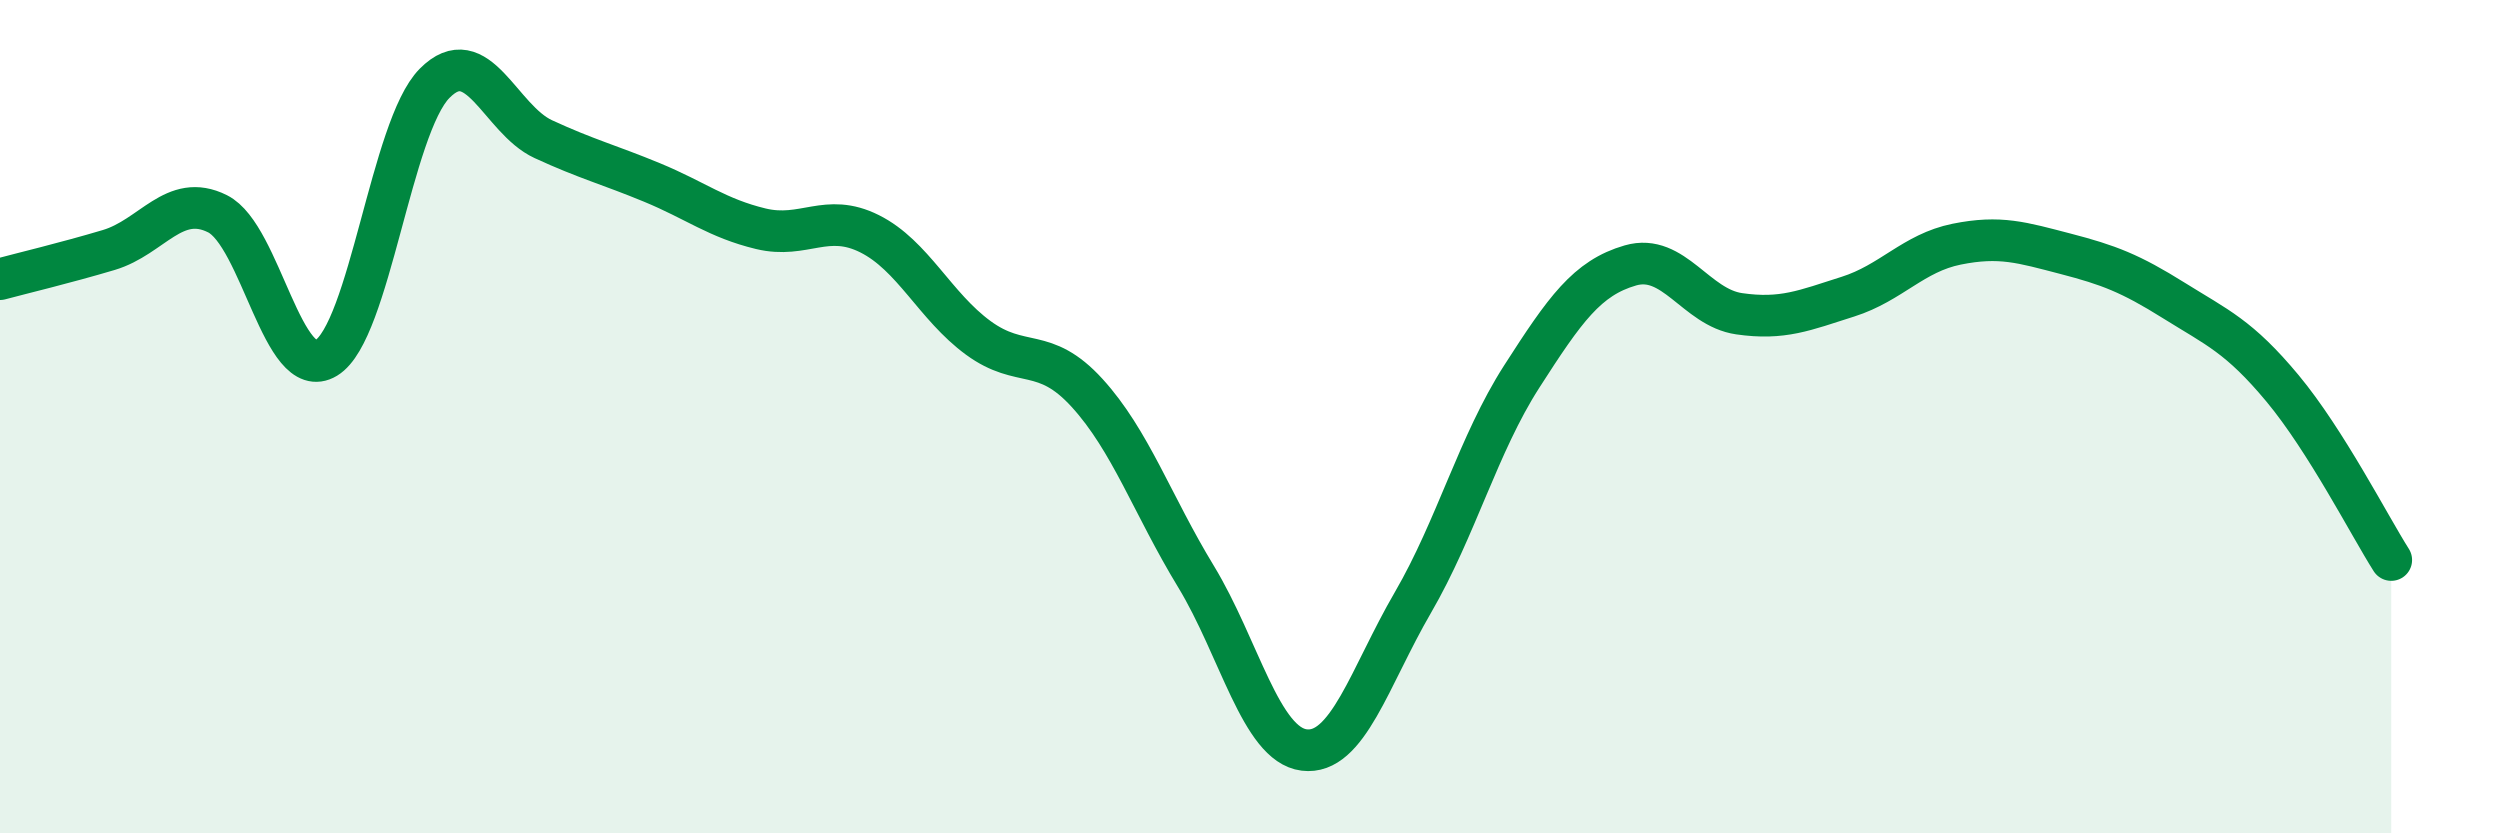
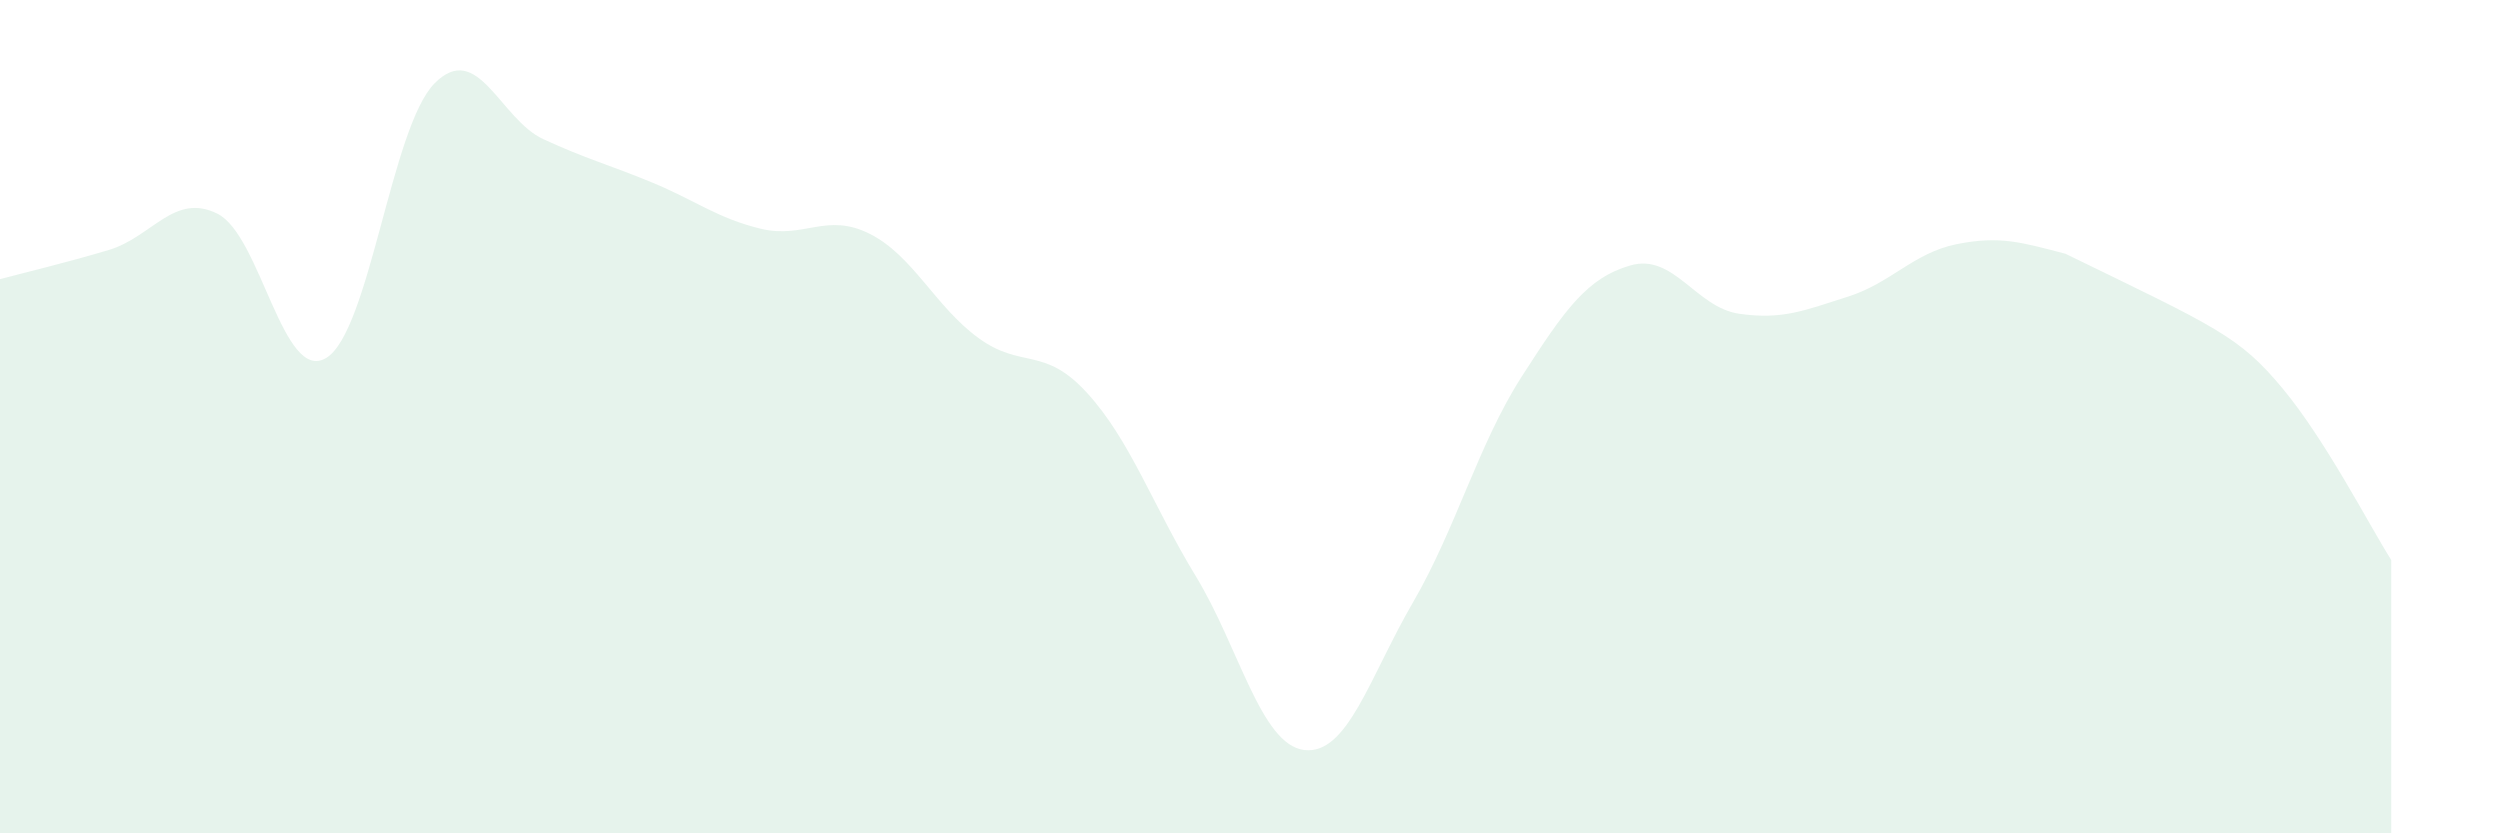
<svg xmlns="http://www.w3.org/2000/svg" width="60" height="20" viewBox="0 0 60 20">
-   <path d="M 0,6.7 C 0.52,6.56 1.57,6.31 2.61,6 C 3.65,5.69 4.18,4.61 5.22,5.13 C 6.26,5.65 6.79,9.22 7.83,8.59 C 8.87,7.96 9.39,3.05 10.43,2 C 11.47,0.95 12,2.86 13.04,3.34 C 14.08,3.82 14.61,3.95 15.65,4.38 C 16.69,4.81 17.22,5.24 18.26,5.49 C 19.3,5.74 19.83,5.09 20.87,5.61 C 21.91,6.13 22.44,7.35 23.48,8.11 C 24.52,8.87 25.05,8.29 26.09,9.43 C 27.13,10.57 27.66,12.12 28.7,13.83 C 29.74,15.54 30.26,17.87 31.3,18 C 32.34,18.13 32.87,16.25 33.91,14.46 C 34.95,12.67 35.48,10.66 36.52,9.04 C 37.56,7.42 38.09,6.67 39.13,6.37 C 40.17,6.07 40.7,7.38 41.74,7.53 C 42.78,7.68 43.31,7.45 44.35,7.12 C 45.39,6.79 45.92,6.07 46.96,5.86 C 48,5.65 48.53,5.82 49.57,6.09 C 50.61,6.36 51.13,6.56 52.17,7.21 C 53.21,7.86 53.74,8.07 54.78,9.32 C 55.82,10.57 56.87,12.62 57.39,13.44L57.39 20L0 20Z" fill="#008740" opacity="0.1" stroke-linecap="round" stroke-linejoin="round" />
-   <path d="M 0,6.7 C 0.52,6.56 1.57,6.31 2.61,6 C 3.65,5.69 4.18,4.61 5.22,5.13 C 6.26,5.65 6.79,9.22 7.83,8.59 C 8.87,7.96 9.39,3.05 10.43,2 C 11.47,0.95 12,2.86 13.04,3.34 C 14.08,3.82 14.61,3.95 15.65,4.38 C 16.69,4.81 17.22,5.24 18.26,5.49 C 19.3,5.74 19.83,5.09 20.87,5.61 C 21.91,6.13 22.44,7.35 23.48,8.11 C 24.52,8.87 25.05,8.29 26.09,9.43 C 27.13,10.57 27.66,12.12 28.7,13.83 C 29.74,15.54 30.26,17.87 31.3,18 C 32.34,18.13 32.87,16.25 33.91,14.46 C 34.95,12.67 35.48,10.66 36.52,9.04 C 37.56,7.42 38.09,6.67 39.13,6.37 C 40.17,6.07 40.7,7.38 41.74,7.53 C 42.78,7.68 43.31,7.45 44.35,7.12 C 45.39,6.79 45.92,6.07 46.96,5.86 C 48,5.65 48.53,5.82 49.57,6.09 C 50.61,6.36 51.13,6.56 52.17,7.21 C 53.21,7.86 53.74,8.07 54.78,9.32 C 55.82,10.57 56.87,12.62 57.39,13.44" stroke="#008740" stroke-width="1" fill="none" stroke-linecap="round" stroke-linejoin="round" />
+   <path d="M 0,6.7 C 0.52,6.56 1.57,6.31 2.61,6 C 3.65,5.69 4.18,4.61 5.22,5.13 C 6.26,5.65 6.79,9.22 7.83,8.59 C 8.87,7.96 9.39,3.05 10.43,2 C 11.47,0.95 12,2.86 13.04,3.34 C 14.08,3.82 14.61,3.95 15.65,4.38 C 16.69,4.81 17.22,5.24 18.26,5.49 C 19.3,5.74 19.83,5.09 20.87,5.61 C 21.91,6.13 22.44,7.35 23.48,8.11 C 24.52,8.87 25.05,8.29 26.09,9.43 C 27.13,10.57 27.66,12.12 28.7,13.83 C 29.74,15.54 30.26,17.87 31.3,18 C 32.34,18.13 32.87,16.25 33.91,14.46 C 34.95,12.67 35.48,10.66 36.52,9.04 C 37.56,7.42 38.09,6.67 39.13,6.37 C 40.17,6.07 40.7,7.38 41.74,7.53 C 42.78,7.68 43.31,7.45 44.35,7.12 C 45.39,6.79 45.92,6.07 46.96,5.86 C 48,5.65 48.53,5.82 49.57,6.09 C 53.21,7.86 53.74,8.07 54.78,9.32 C 55.82,10.57 56.87,12.62 57.39,13.44L57.39 20L0 20Z" fill="#008740" opacity="0.1" stroke-linecap="round" stroke-linejoin="round" />
</svg>